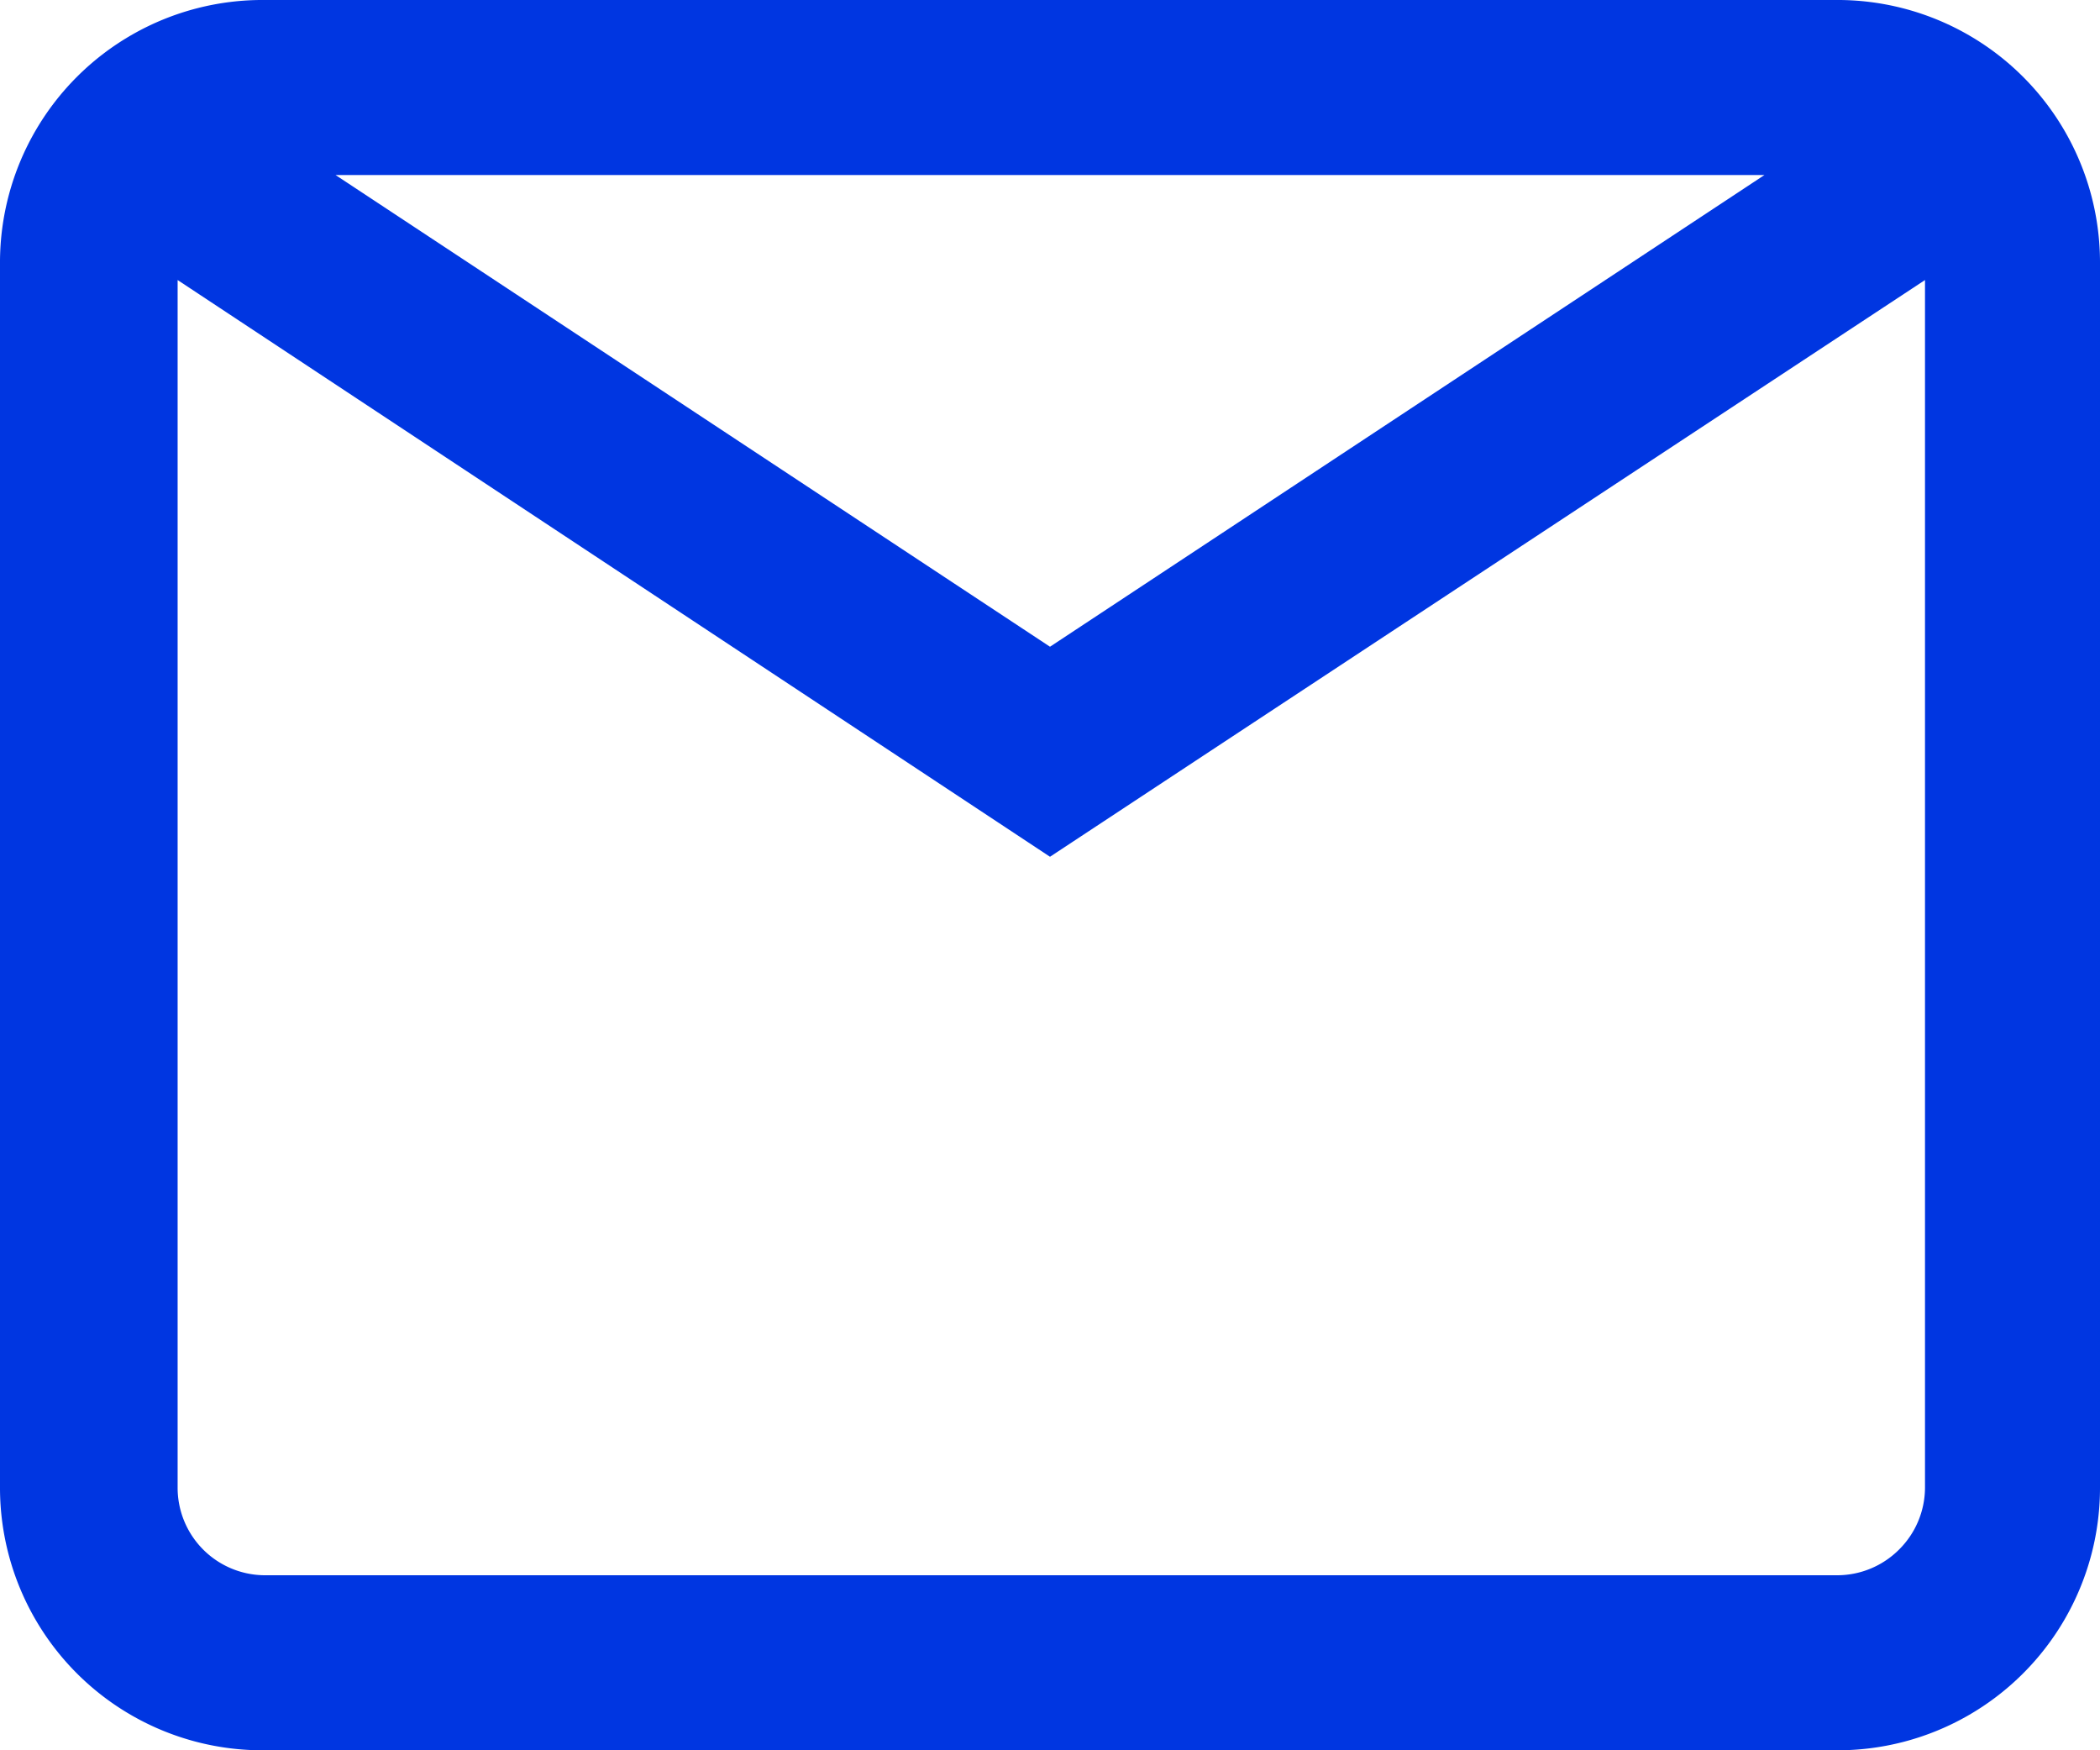
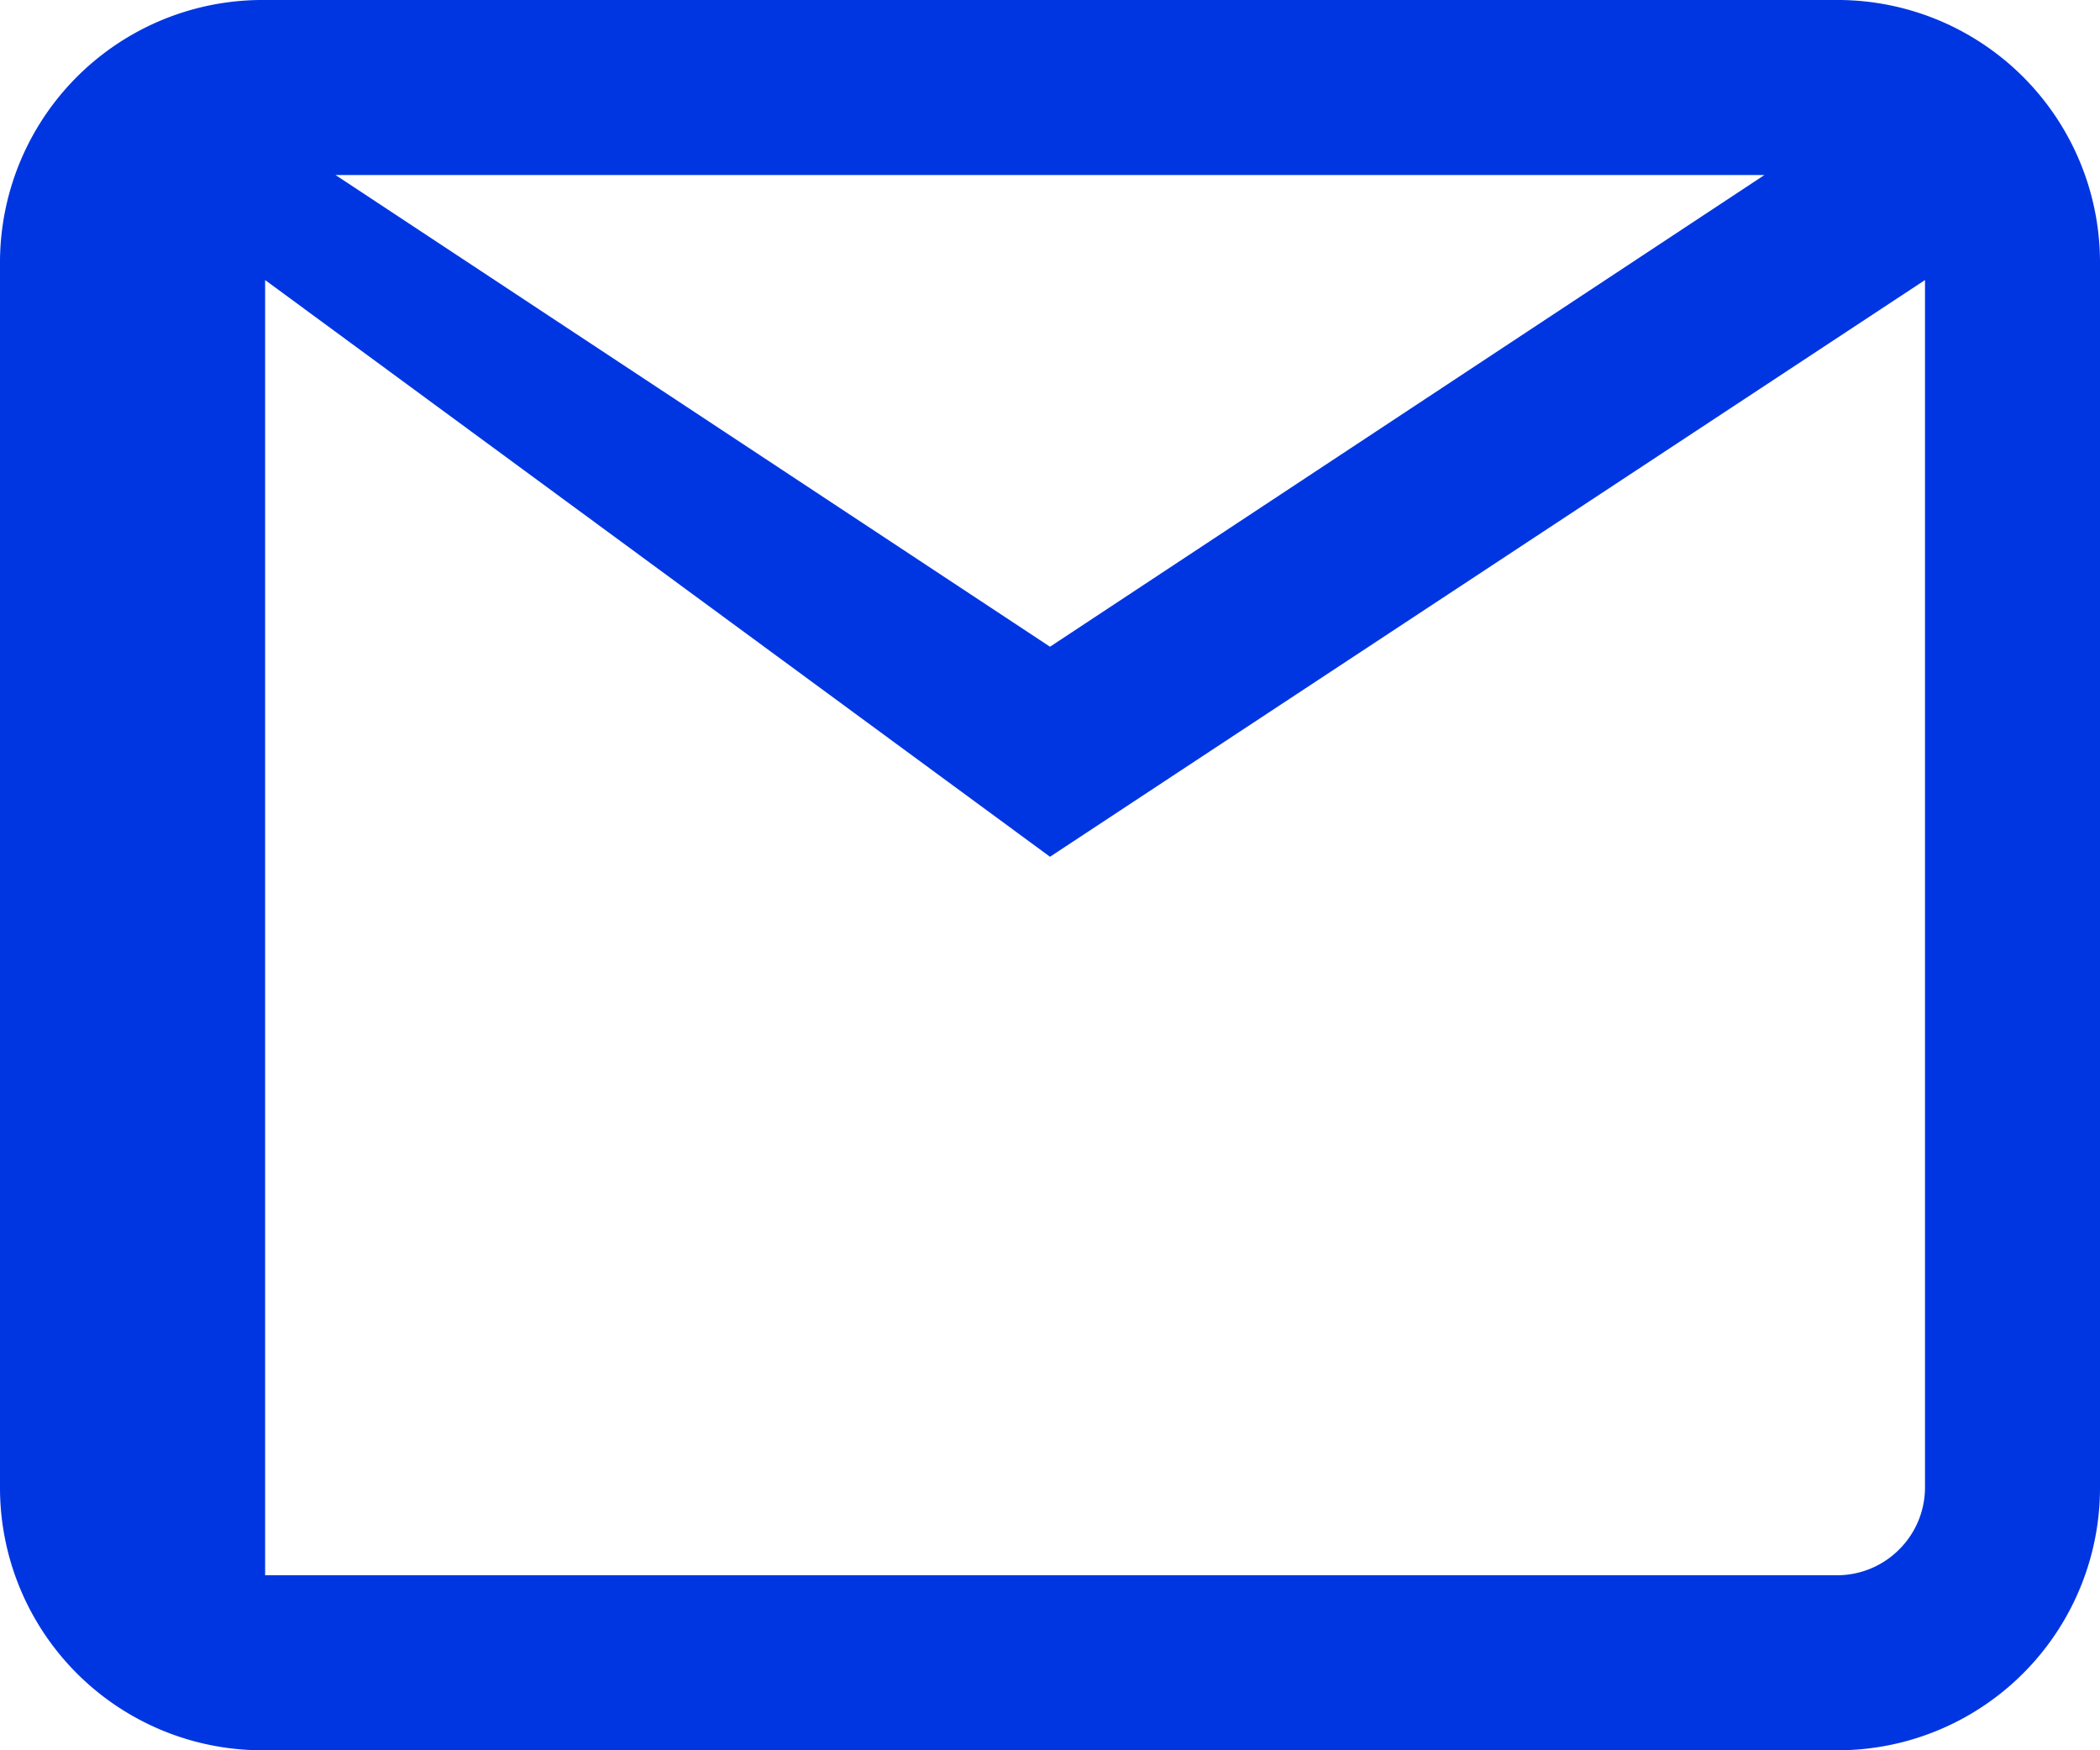
<svg xmlns="http://www.w3.org/2000/svg" viewBox="0 0 48 40">
  <defs>
    <style>.cls-1{fill:#0036e1;}</style>
  </defs>
  <g id="Capa_2" data-name="Capa 2">
    <g id="Capa_1-2" data-name="Capa 1">
-       <path id="Correo" class="cls-1" d="M41.94,0H6.06A6,6,0,0,0,0,6V34a6,6,0,0,0,6.06,6H41.94A6,6,0,0,0,48,34V6A6,6,0,0,0,41.94,0ZM40.33,4,24,14.78,7.67,4ZM44,34a2,2,0,0,1-.59,1.41,2,2,0,0,1-1.43.59H6.06a2,2,0,0,1-2-2V6.4L24,19.58l3.64-2.4L44,6.4Z" />
+       <path id="Correo" class="cls-1" d="M41.94,0H6.06A6,6,0,0,0,0,6V34a6,6,0,0,0,6.06,6H41.94A6,6,0,0,0,48,34V6A6,6,0,0,0,41.94,0ZM40.33,4,24,14.78,7.67,4ZM44,34a2,2,0,0,1-.59,1.41,2,2,0,0,1-1.43.59H6.06V6.4L24,19.58l3.64-2.4L44,6.4Z" />
    </g>
  </g>
</svg>